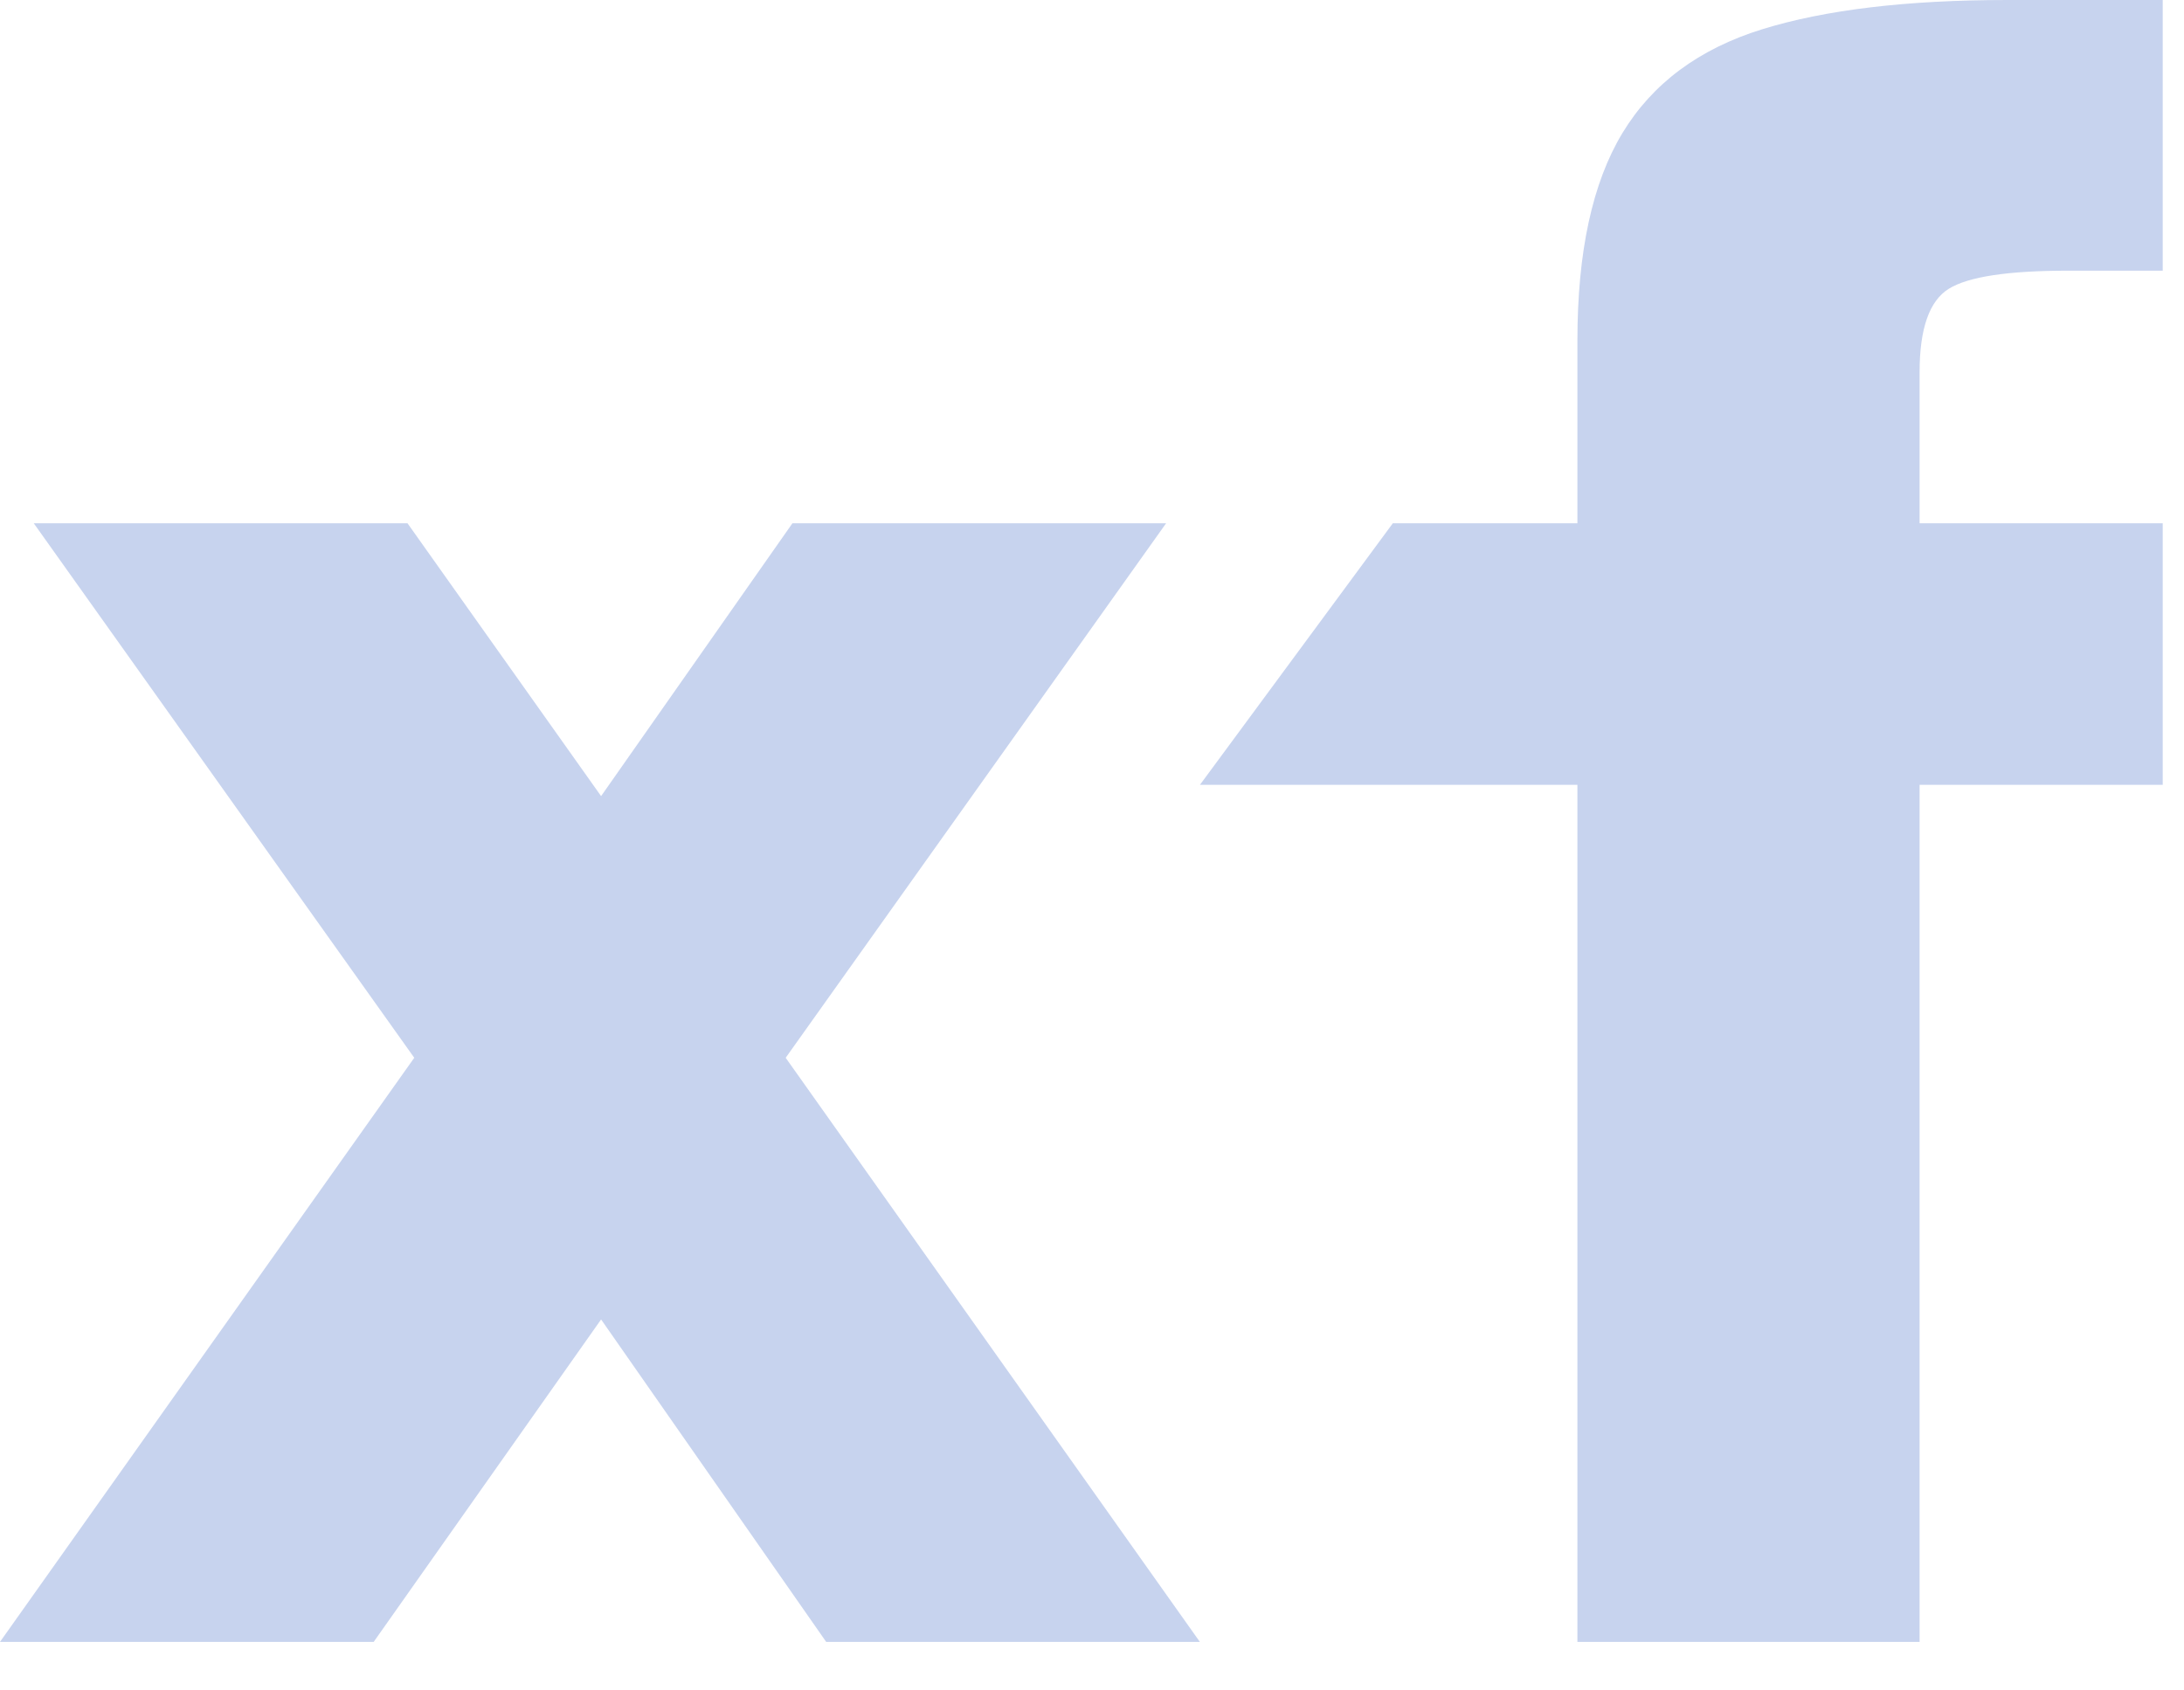
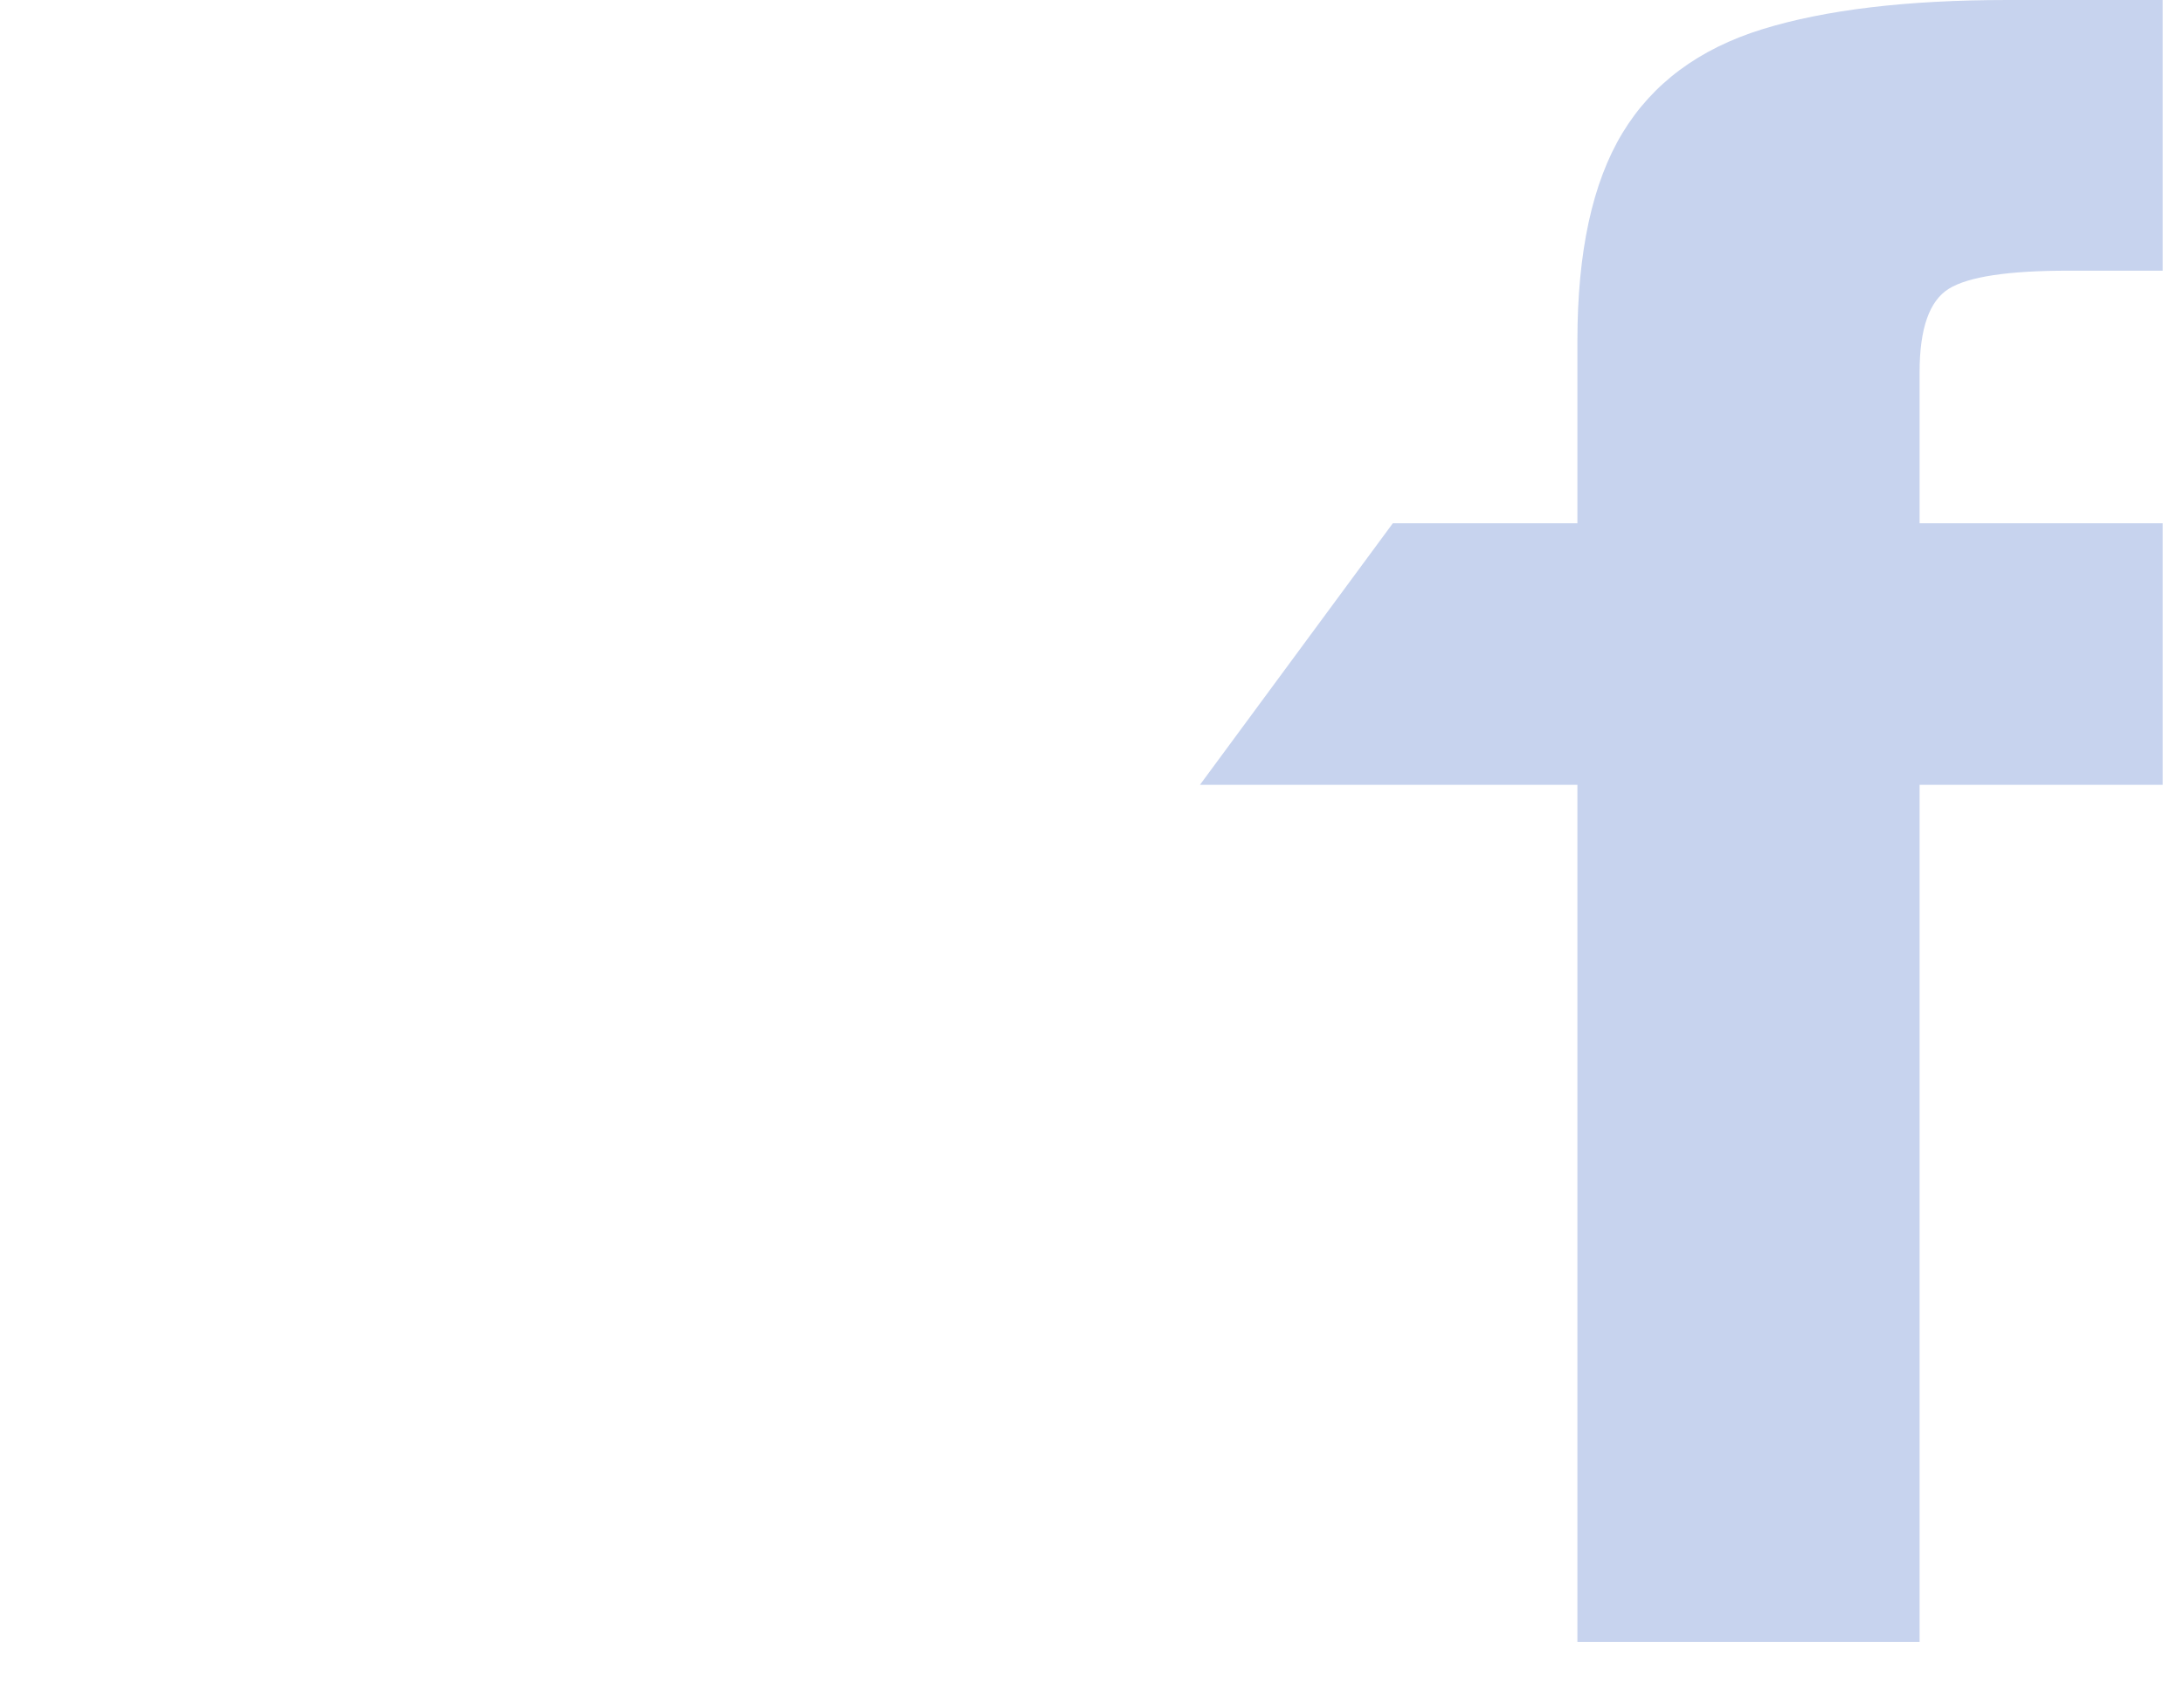
<svg xmlns="http://www.w3.org/2000/svg" width="31" height="24" viewBox="0 0 31 24" fill="none">
-   <path d="M0 23.311L5.88 15.018L0.479 7.429H5.784L8.532 11.303L11.248 7.429H16.552L11.152 15.018L17.031 23.311H11.727L8.532 18.733L5.304 23.311H0Z" fill="#C7D3EE" />
  <path d="M22.39 23.311V11.143H17.032L19.77 7.429H22.39V4.835C22.39 3.576 22.603 2.594 23.029 1.889C23.455 1.185 24.116 0.694 25.011 0.416C25.905 0.139 27.066 0 28.494 0H30.698V3.843H29.356C28.504 3.843 27.94 3.928 27.663 4.099C27.386 4.27 27.247 4.664 27.247 5.284V7.429H30.698V11.143H27.247V23.311H22.39Z" fill="#C7D3EE" />
</svg>